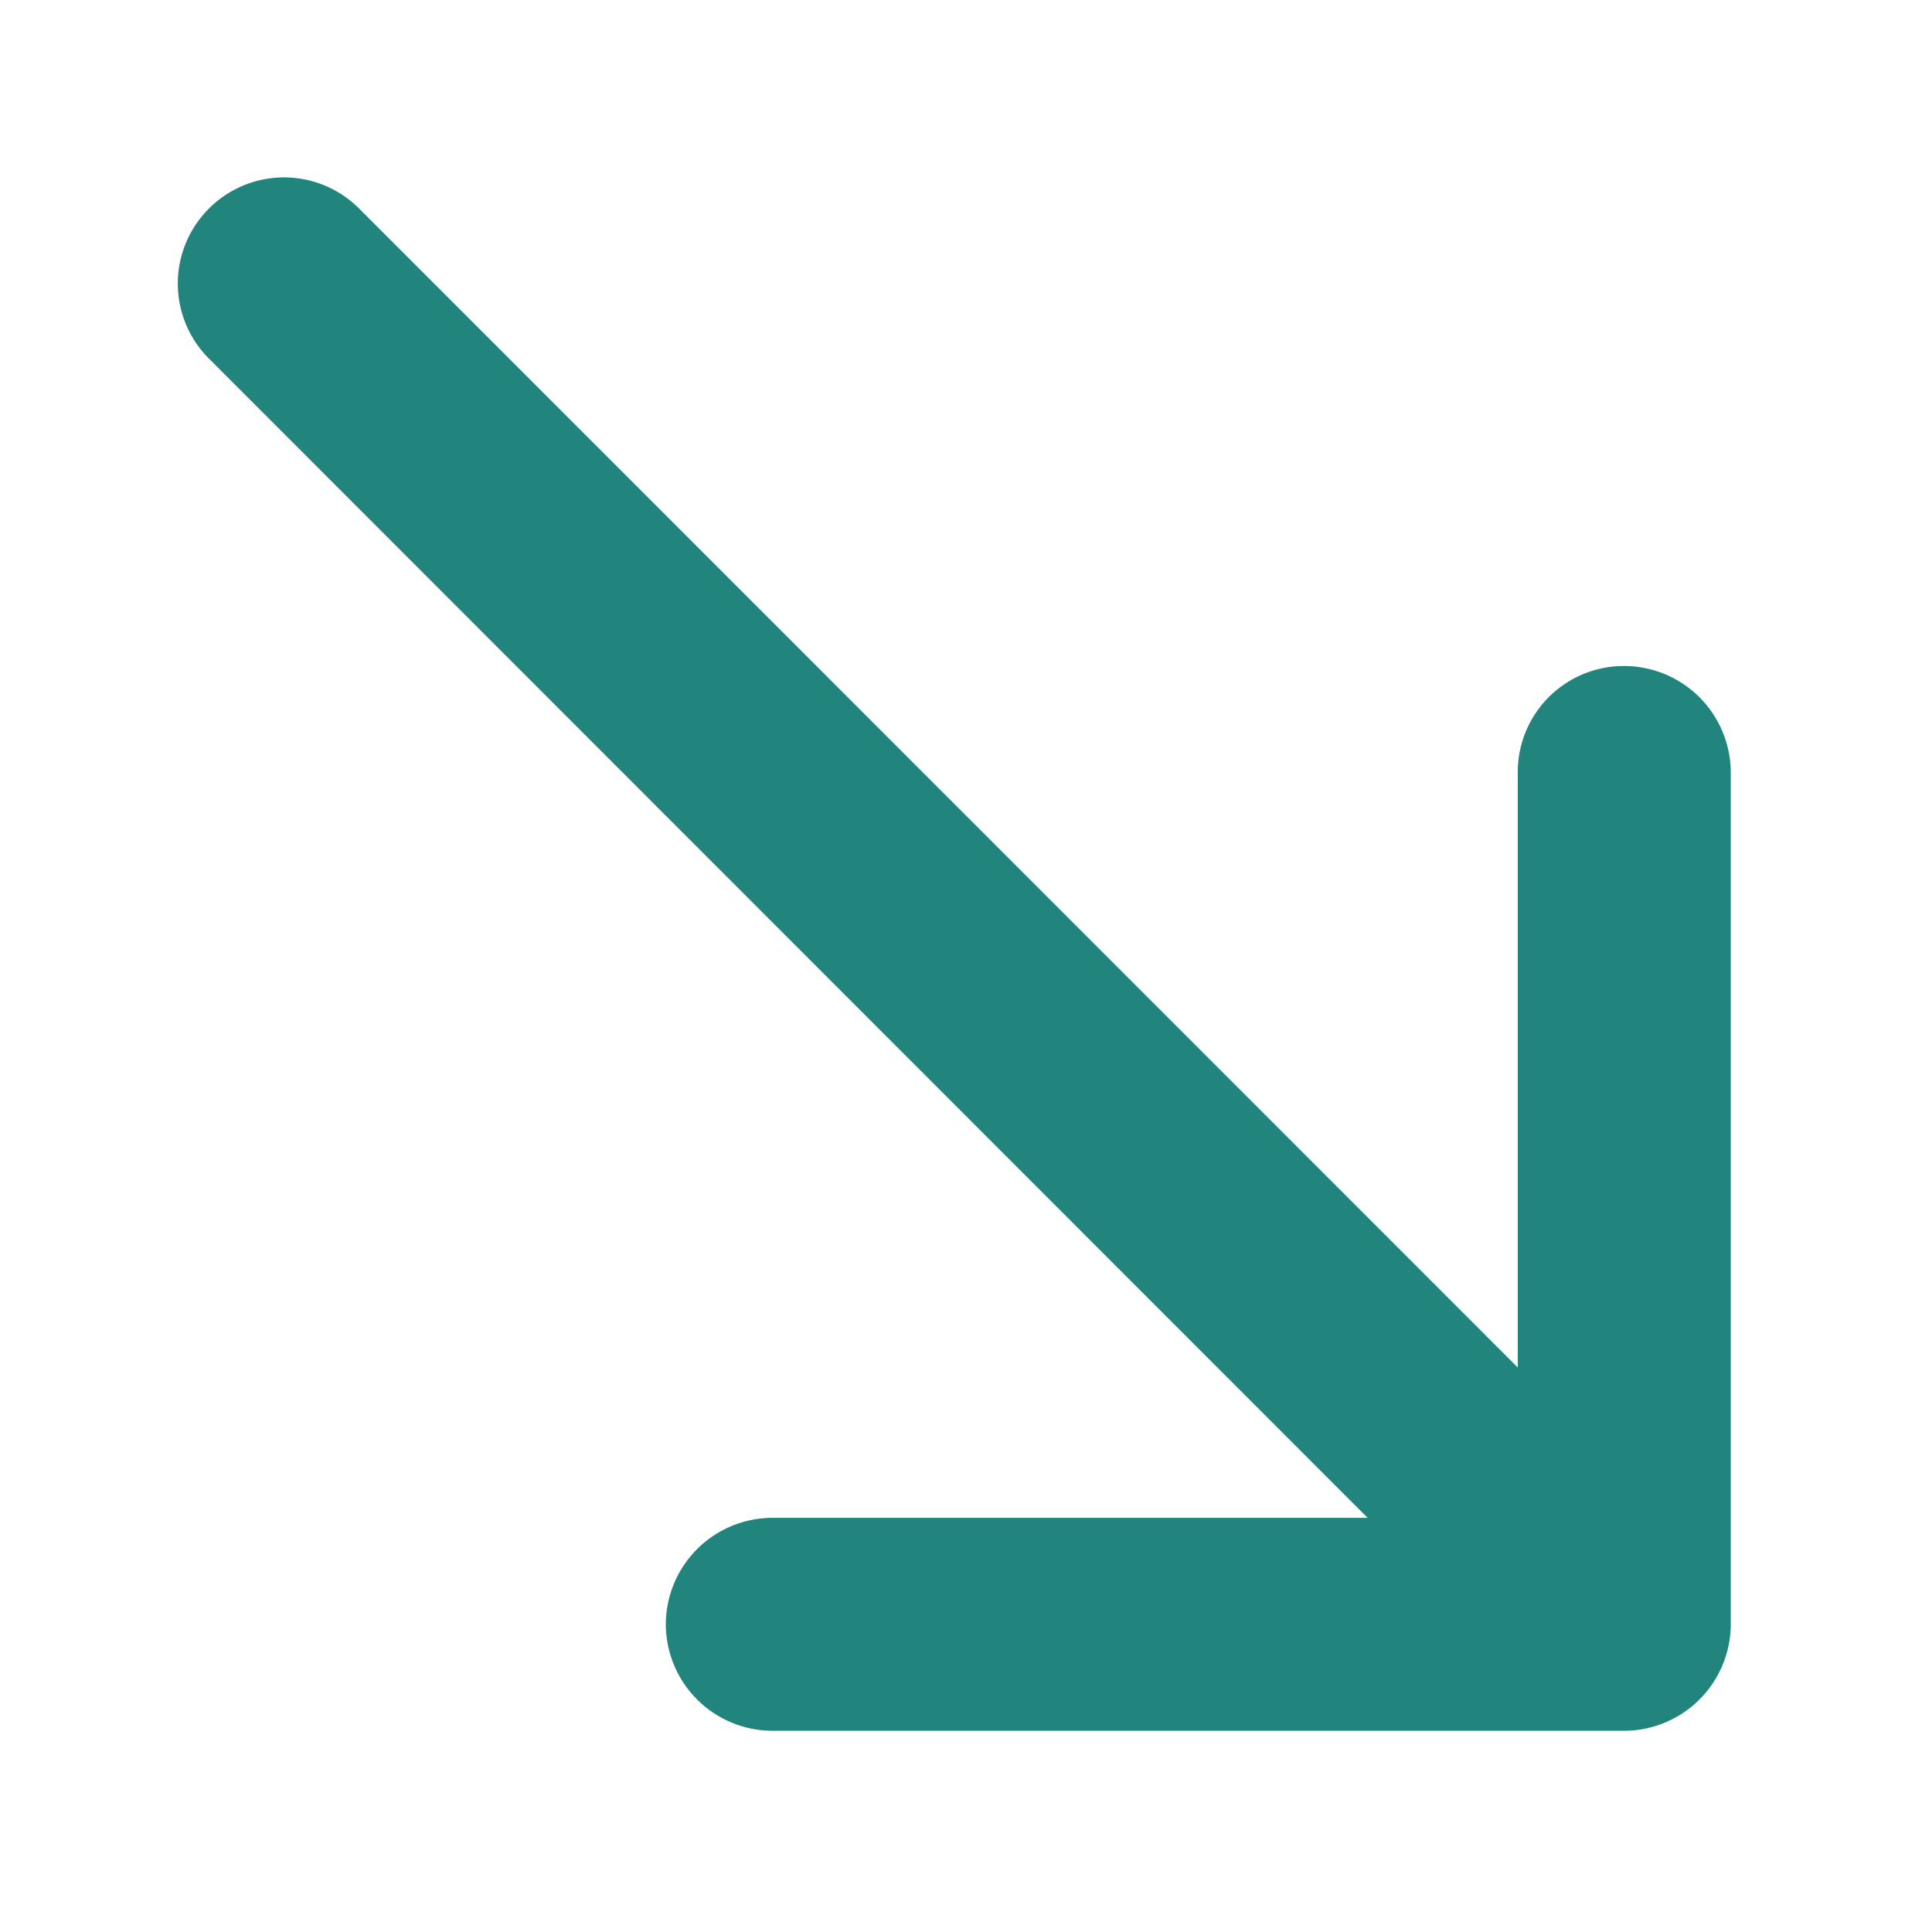
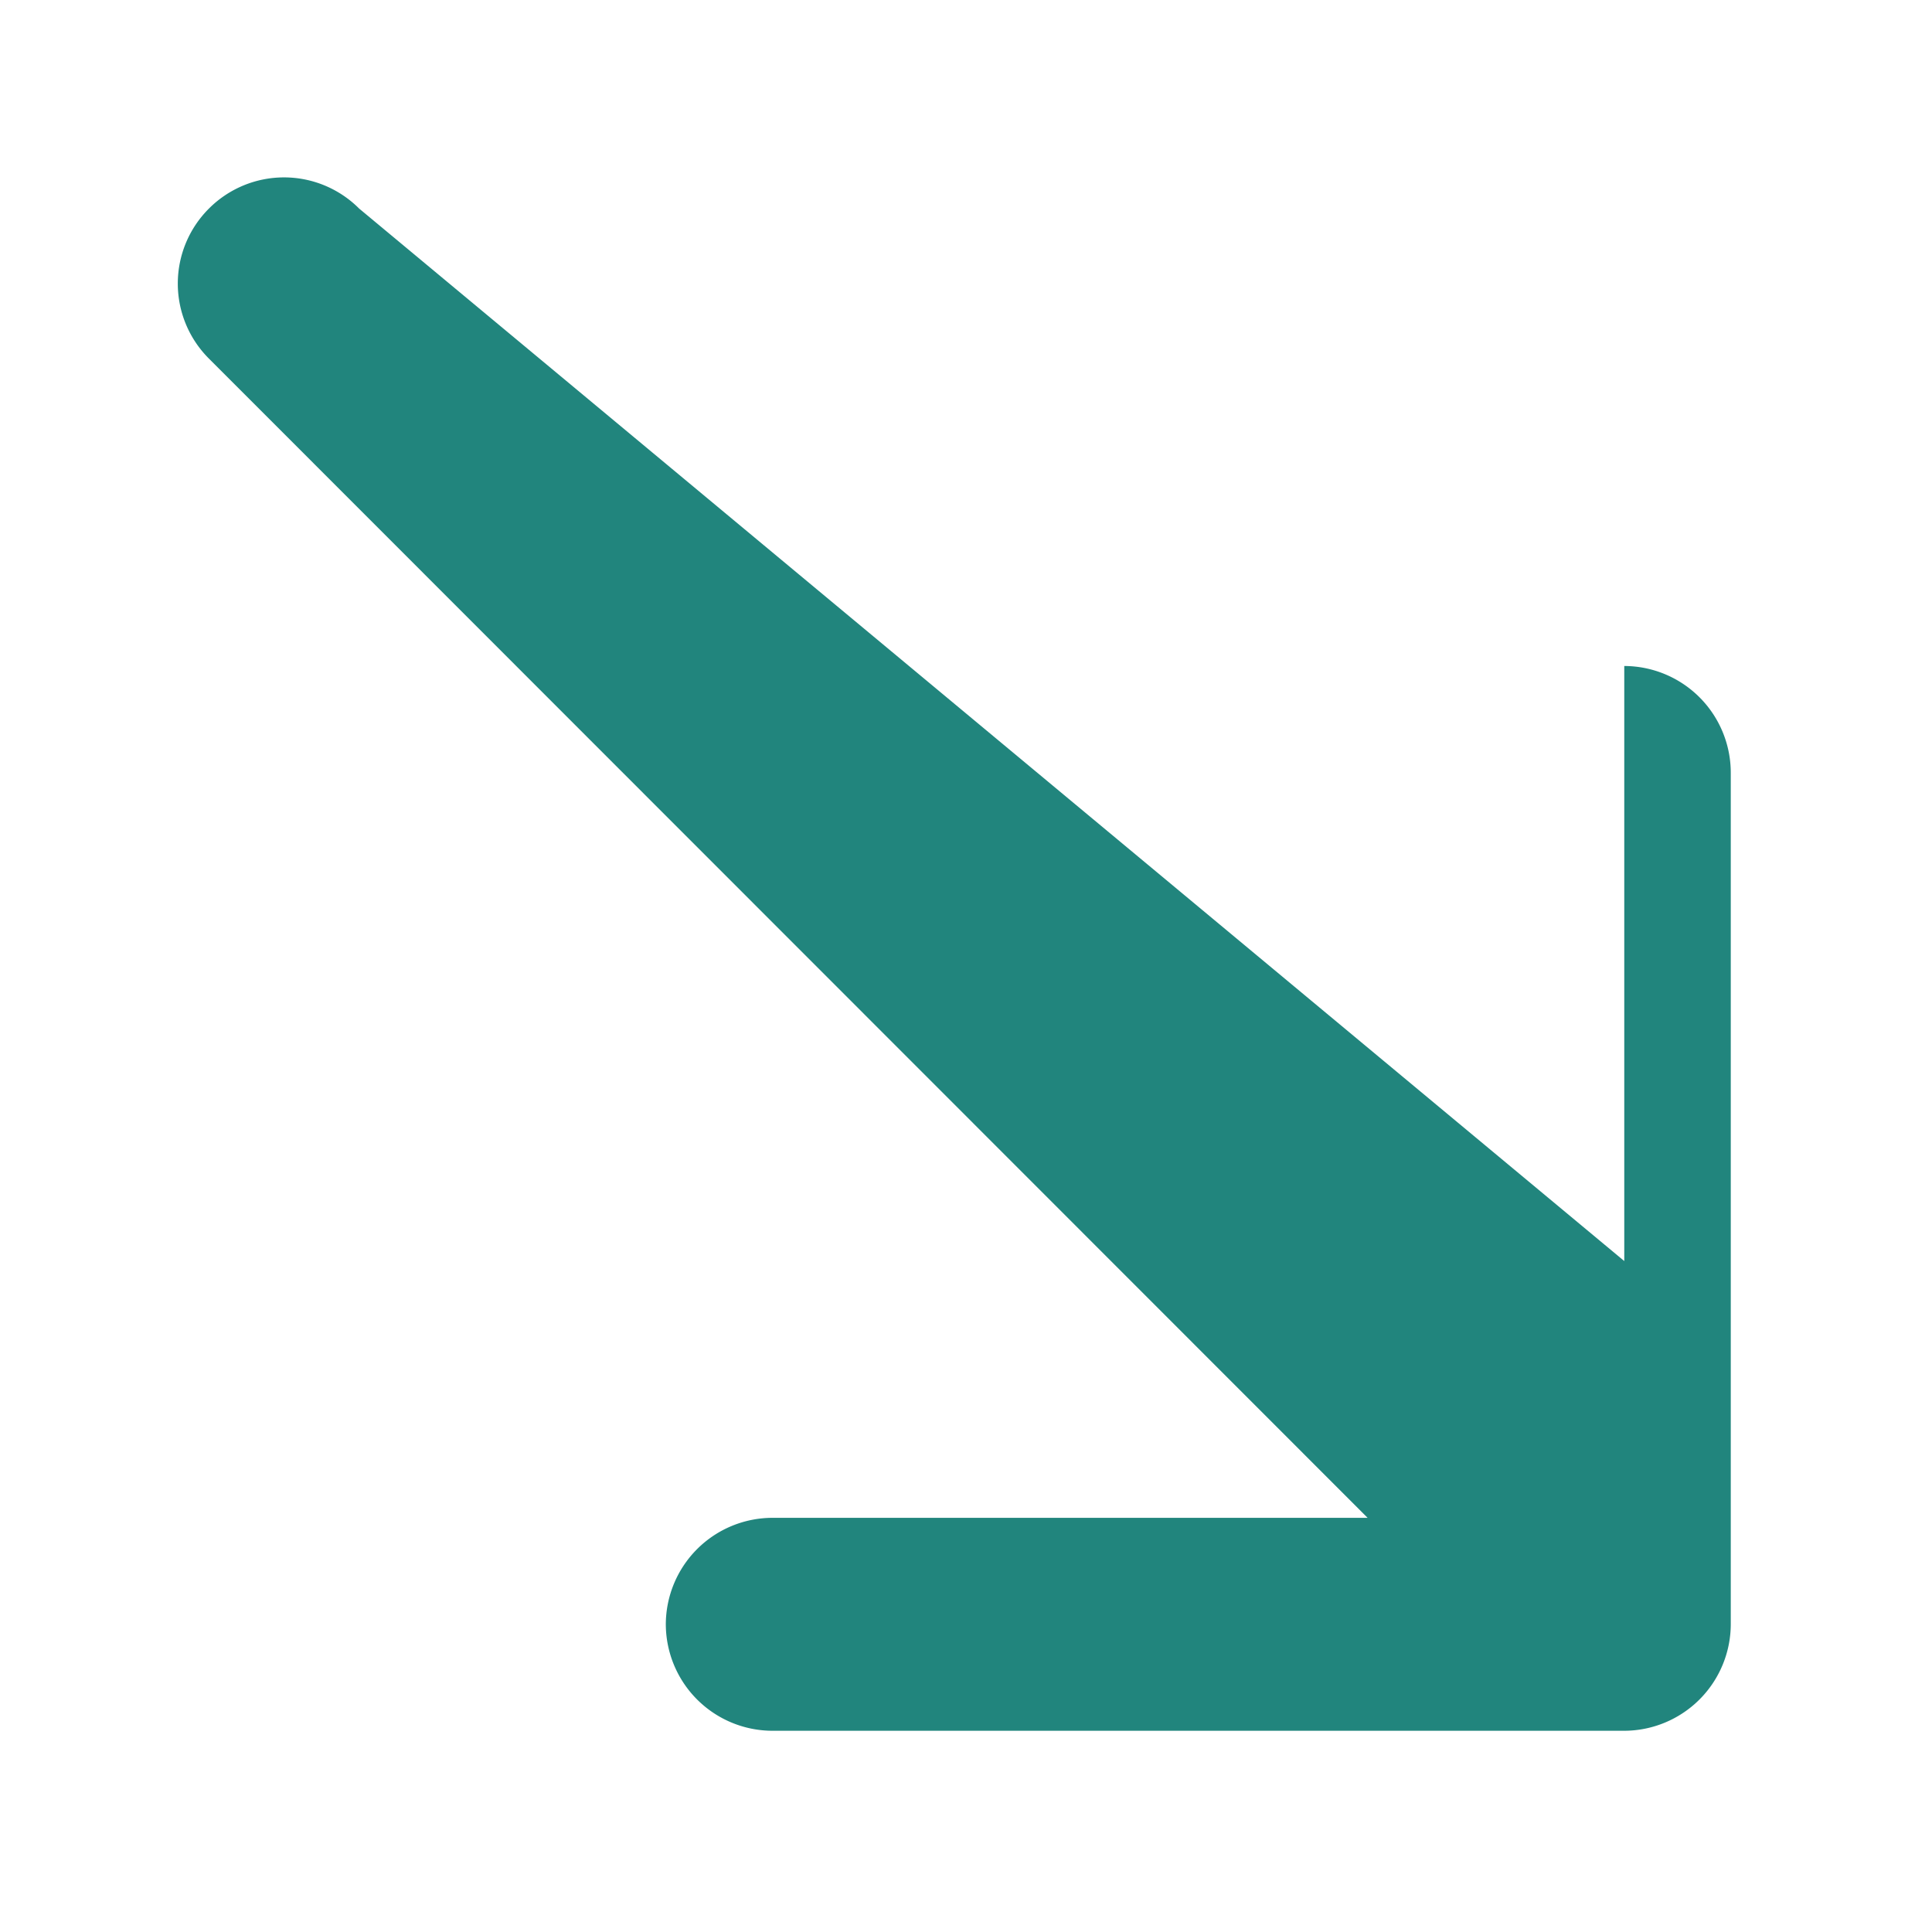
<svg xmlns="http://www.w3.org/2000/svg" width="32" height="32" viewBox="0 0 32 32">
  <defs>
    <style>.a{fill:none;}.b{fill:#21857d;}</style>
  </defs>
-   <rect class="a" width="32" height="32" />
-   <path class="b" d="M28.375,12.5h0a1.757,1.757,0,0,0-1.764,1.763v9.856L7.42,4.923a1.757,1.757,0,0,0-2.487,0h0a1.755,1.755,0,0,0,0,2.486l19.191,19.2h-9.86A1.769,1.769,0,0,0,12.5,28.373h0a1.769,1.769,0,0,0,1.764,1.763H28.375a1.769,1.769,0,0,0,1.764-1.763v-14.1A1.769,1.769,0,0,0,28.375,12.5Z" transform="translate(-1.472 -1.469)" />
+   <path class="b" d="M28.375,12.5h0v9.856L7.42,4.923a1.757,1.757,0,0,0-2.487,0h0a1.755,1.755,0,0,0,0,2.486l19.191,19.2h-9.86A1.769,1.769,0,0,0,12.5,28.373h0a1.769,1.769,0,0,0,1.764,1.763H28.375a1.769,1.769,0,0,0,1.764-1.763v-14.1A1.769,1.769,0,0,0,28.375,12.5Z" transform="translate(-1.472 -1.469)" />
</svg>